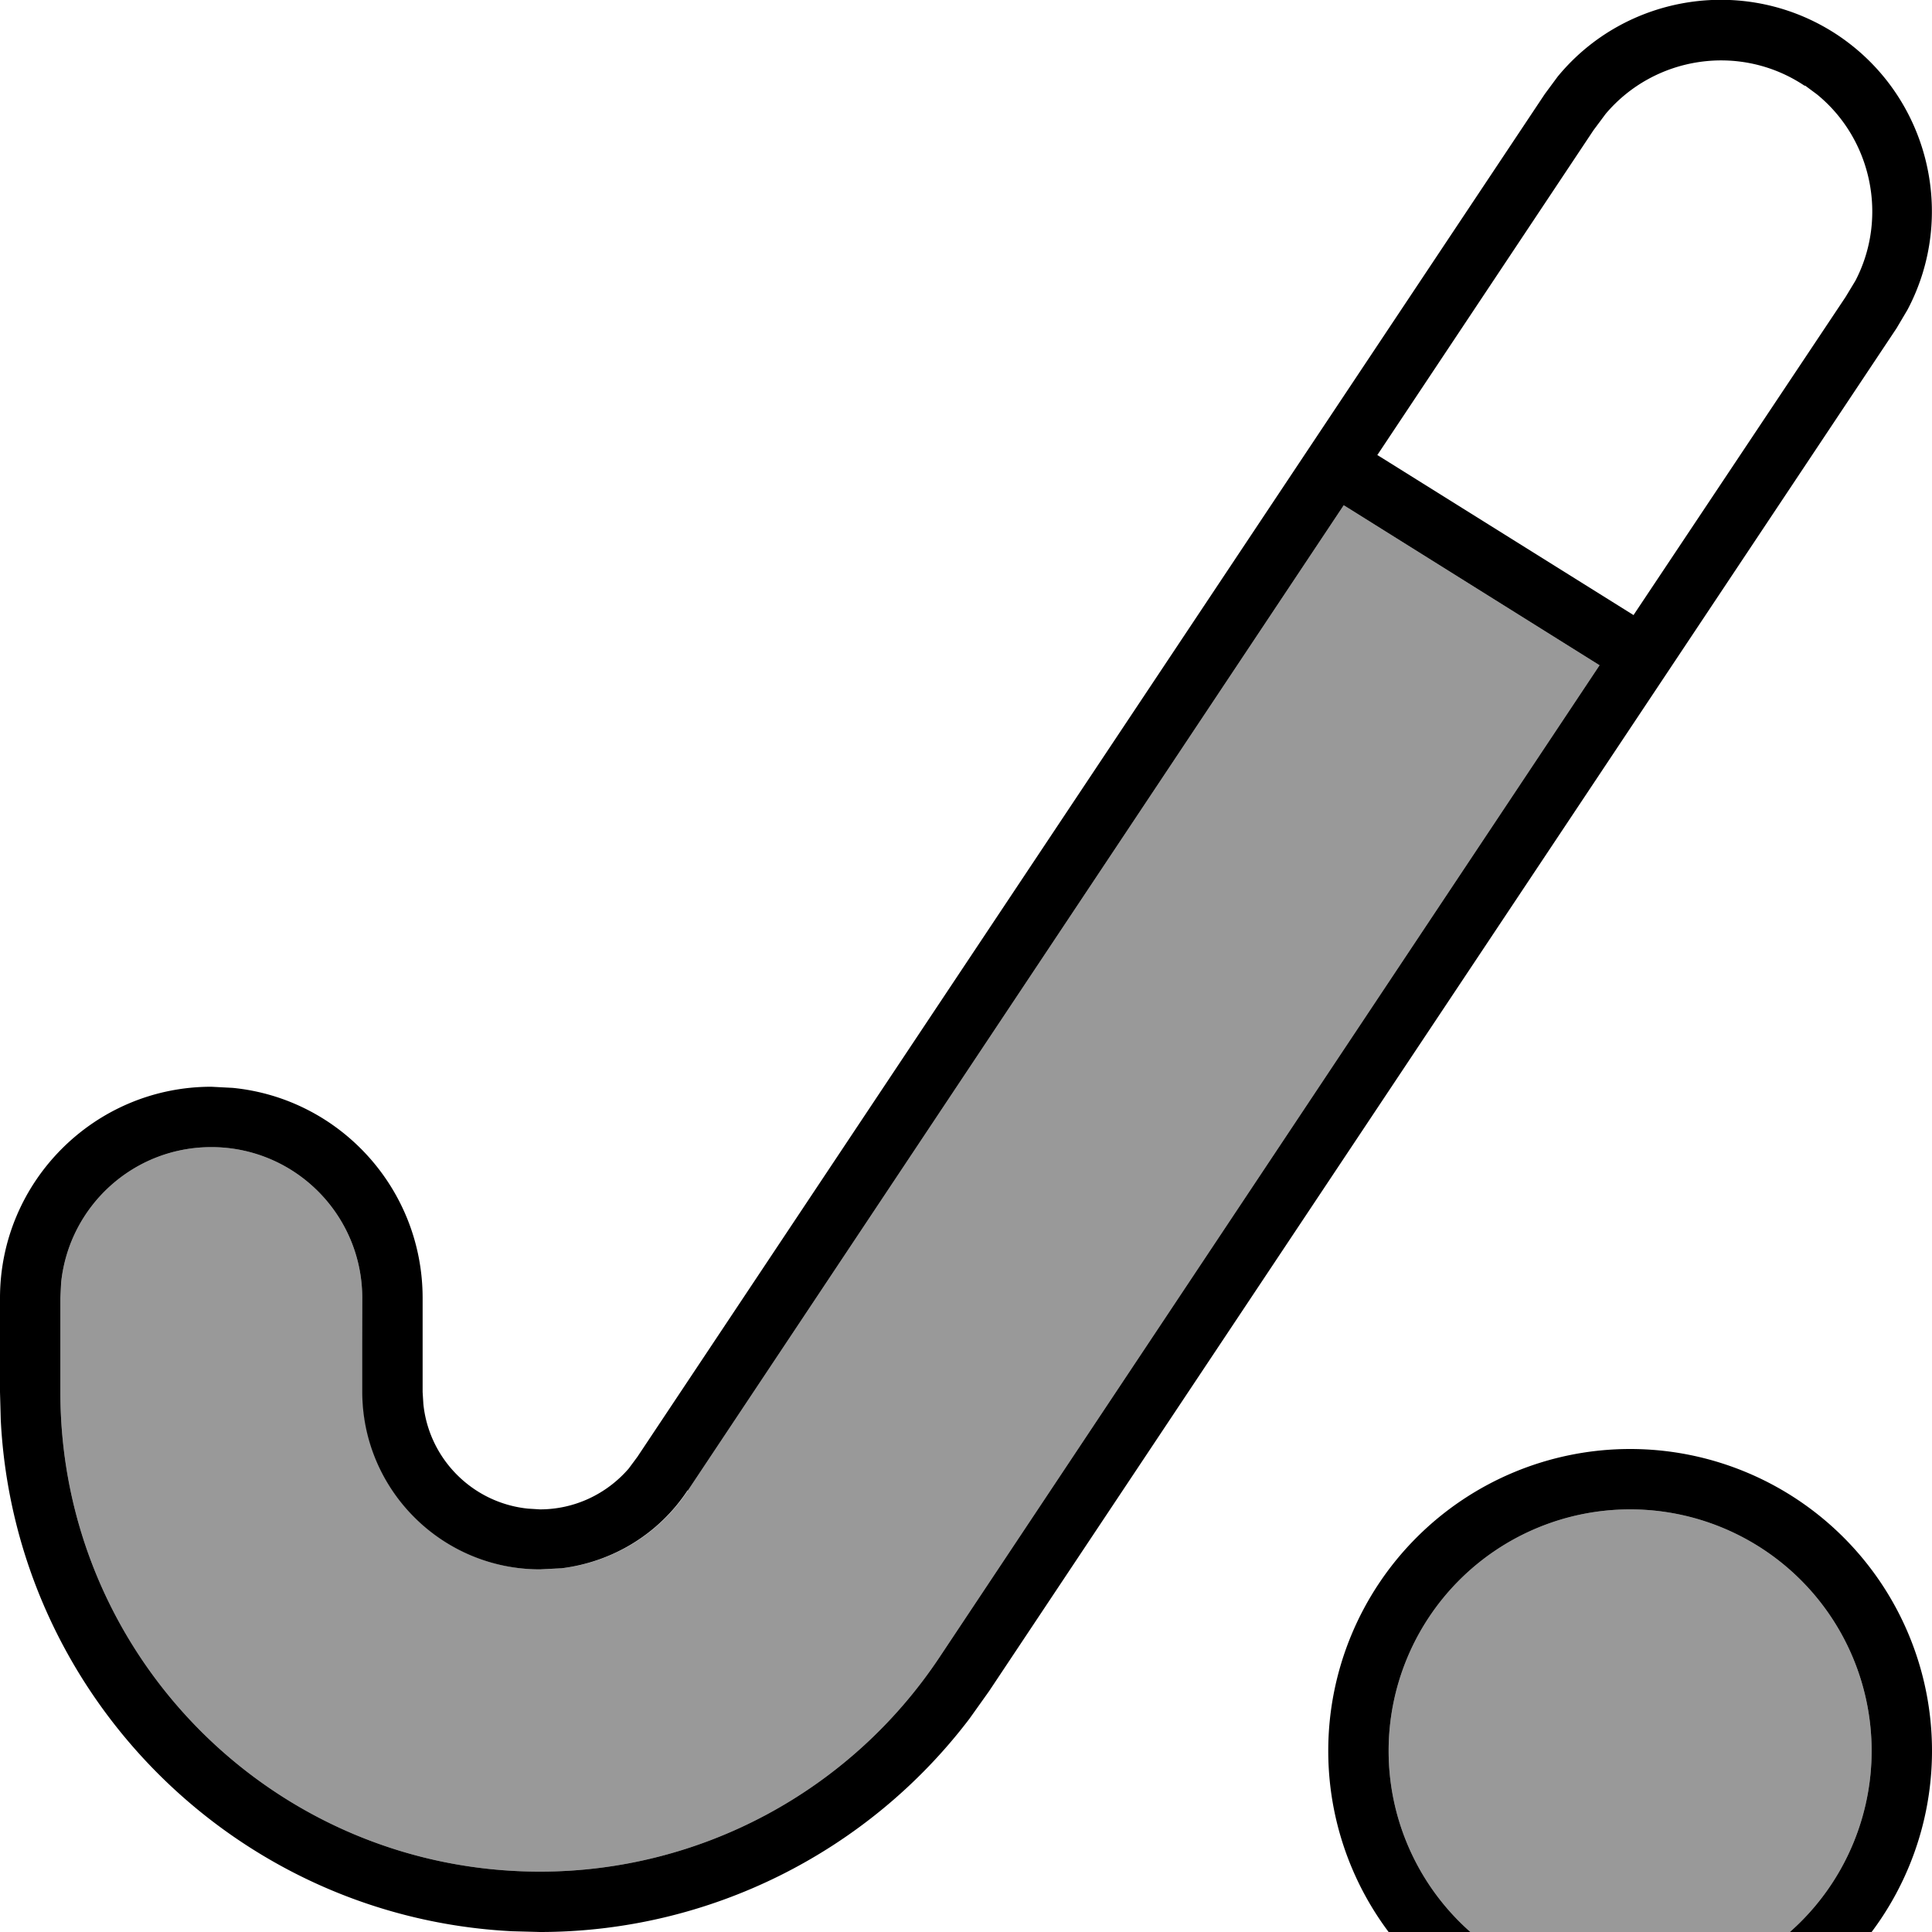
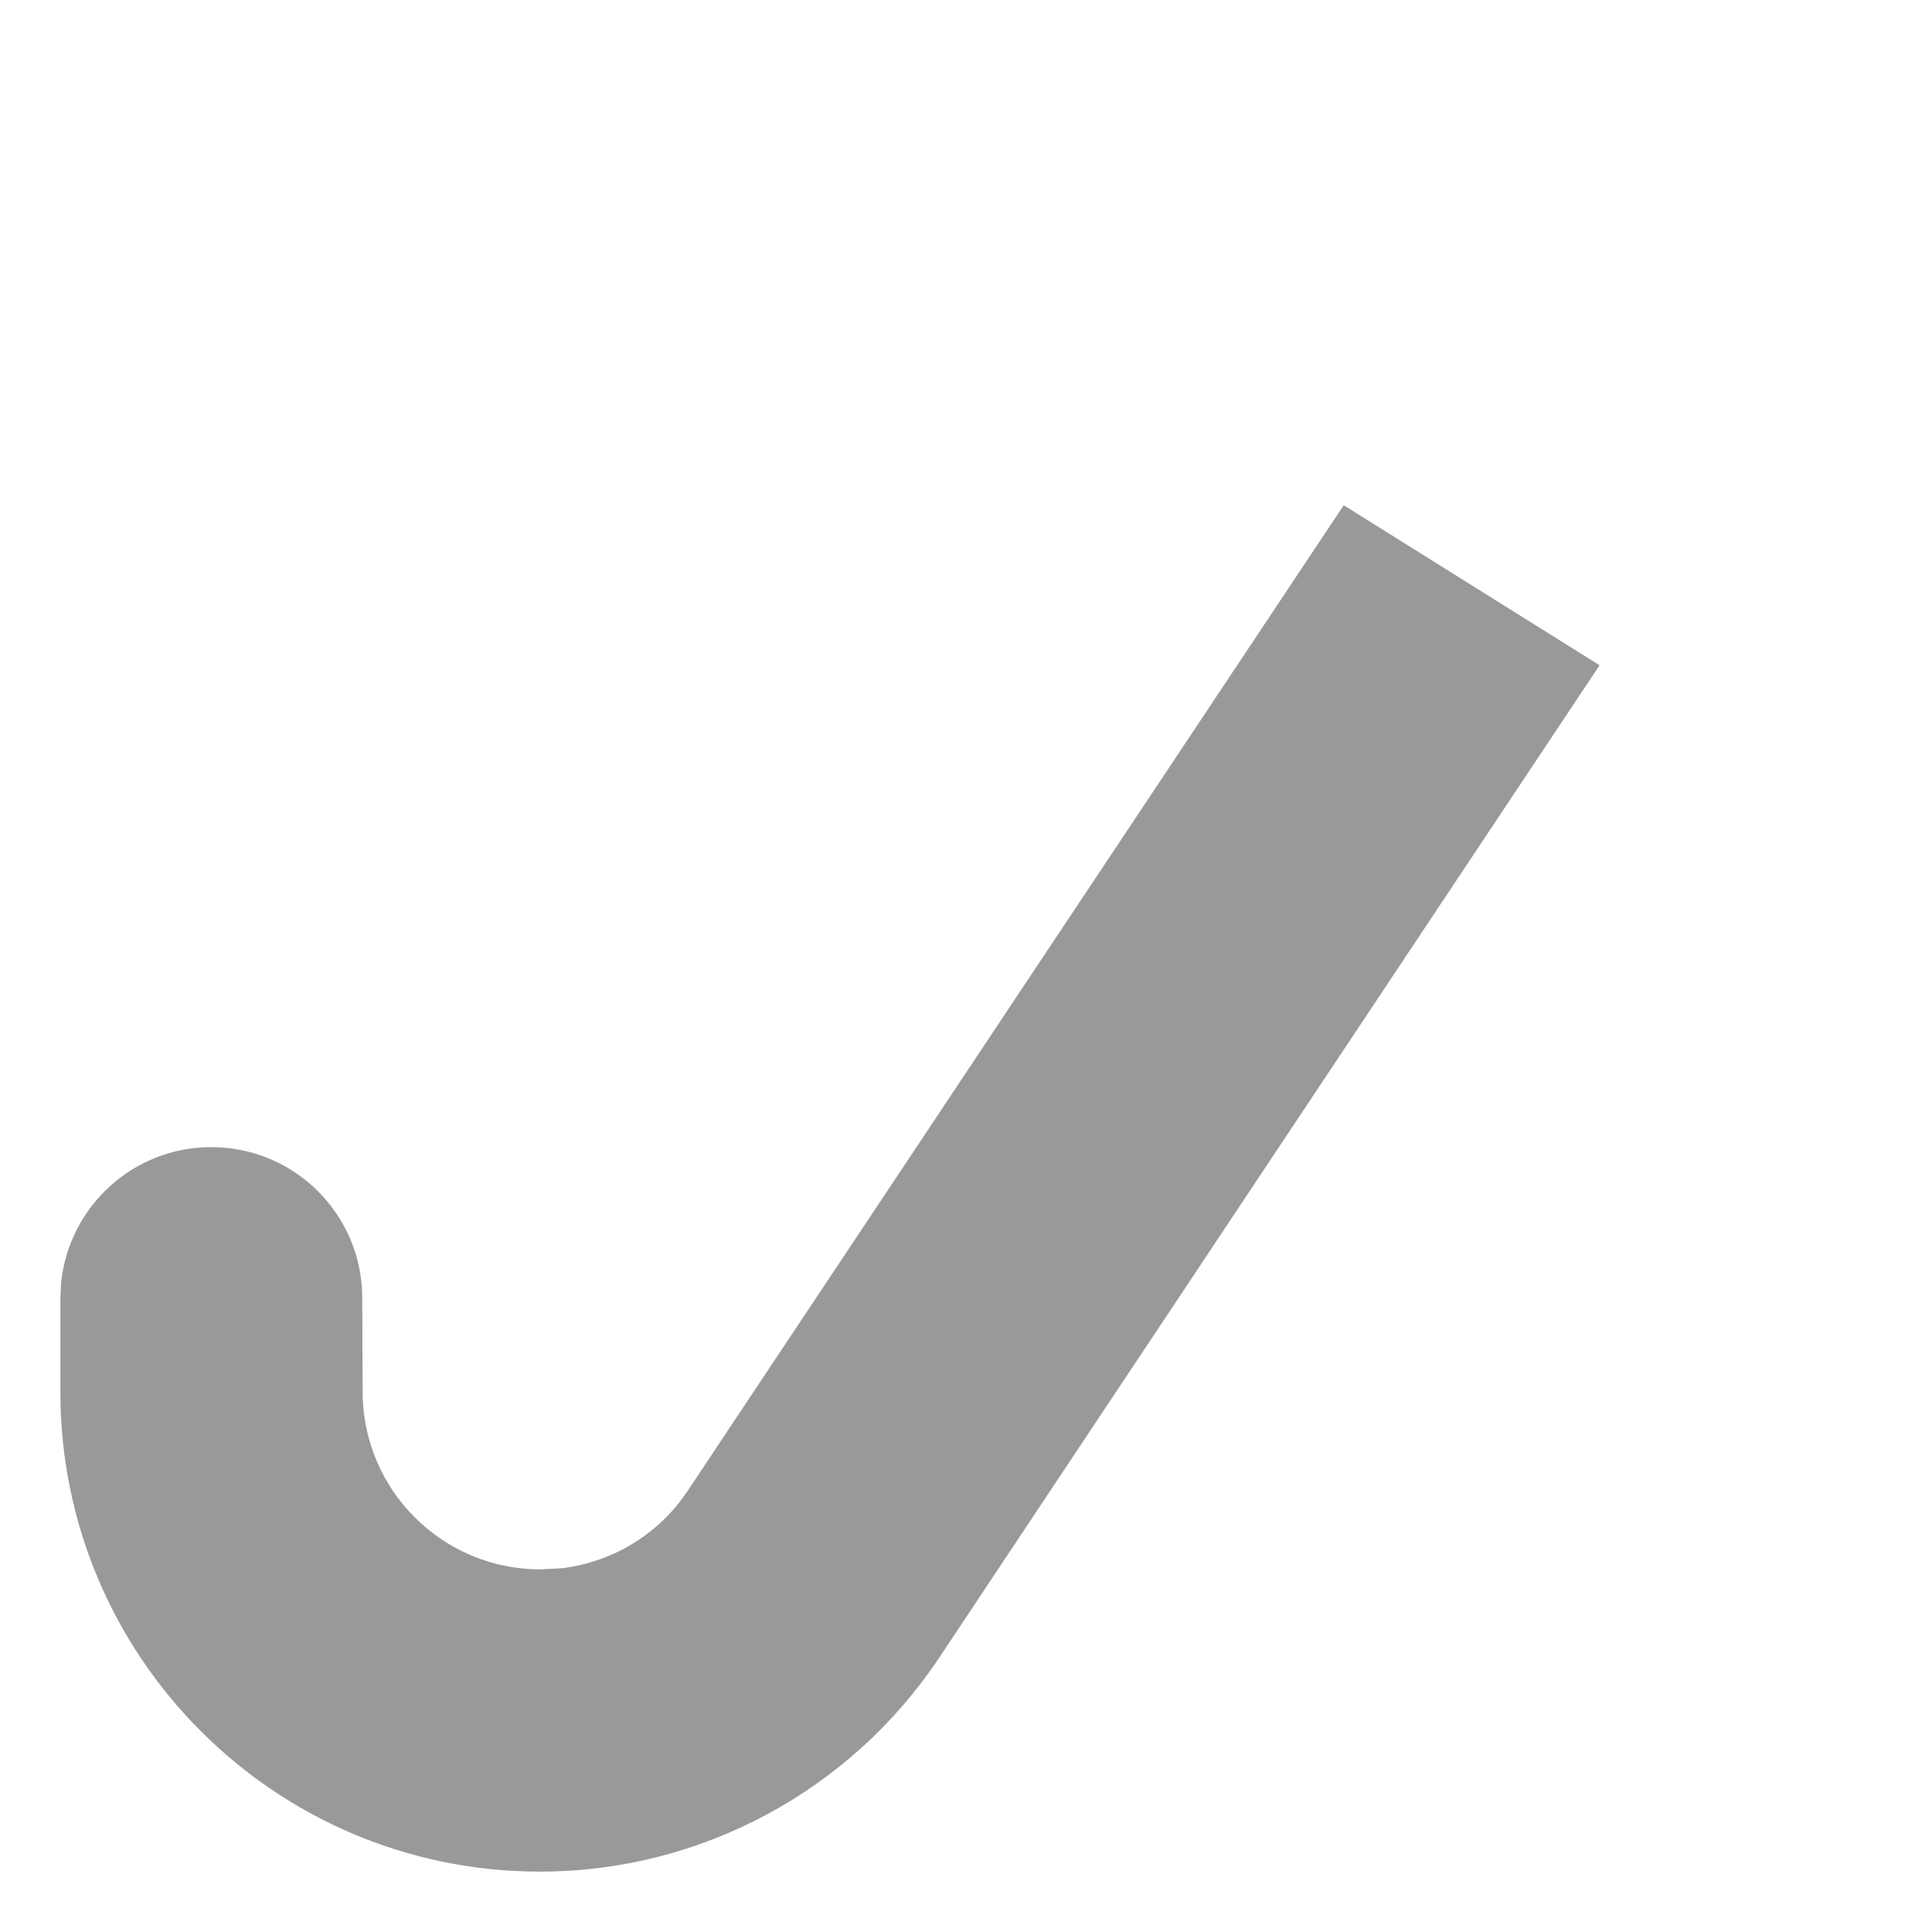
<svg xmlns="http://www.w3.org/2000/svg" viewBox="0 0 512 512">
-   <path style="fill:currentColor;opacity:.4" d="M16.2 339.9l-.2 4.1 0 24.9c0 70.2 56.9 127.1 127.1 127.1 42.5 0 82.2-21.3 105.8-56.7l175-263-66.5-41.6-1.3-.8-173.8 261.1c-7.6 11.5-19.8 18.9-33.3 20.6l-5.8 .3c-26 0-47.1-21.1-47.1-47.1L96 344c0-22.1-17.9-40-40-40-20.7 0-37.7 15.7-39.8 35.9zM368 464a64 64 0 1 0 128 0 64 64 0 1 0 -128 0z" />
-   <path style="fill:currentColor;opacity:1" d="M432 544a80 80 0 1 1 0-160 80 80 0 1 1 0 160zm0-144a64 64 0 1 0 0 128 64 64 0 1 0 0-128zM412.8 20.3c18-21.9 50.1-27 74.2-11 24.1 16.1 31.8 47.7 18.5 72.8l-2.9 4.9-240.5 361.2-5.2 7.3C230 490.9 187.9 512 143.1 512l-7.4-.2C62.6 508.1 3.9 449.4 .2 376.3L0 368.9 0 344c0-30.9 25.1-56 56-56l5.7 .3C90 291.1 112 315 112 344l0 24.9 .2 3.2c1.5 14.6 13.1 26.2 27.7 27.7l3.2 .2c9.1 0 17.6-4 23.5-10.8l2.3-3.1 240.5-361.2 3.4-4.6zM182.2 395c-7.6 11.5-19.8 18.9-33.3 20.6l-5.8 .3c-26 0-47.1-21.1-47.1-47.1L96 344c0-22.1-17.9-40-40-40-20.7 0-37.7 15.7-39.8 35.9l-.2 4.1 0 24.9c0 70.2 56.9 127.1 127.1 127.1 42.5 0 82.2-21.3 105.8-56.7l175-263-66.5-41.6-1.3-.8-173.8 261.1zM478.2 22.7c-17.1-11.4-39.8-7.8-52.7 7.5l-3.2 4.3-57.3 86.1 1 .6 66.9 41.8 56.2-84.3 2.6-4.3c8.7-16.7 4.4-37.5-10.2-49.4l-3.1-2.3z" />
+   <path style="fill:currentColor;opacity:.4" d="M16.2 339.9l-.2 4.1 0 24.9c0 70.2 56.9 127.1 127.1 127.1 42.5 0 82.2-21.3 105.8-56.7l175-263-66.5-41.6-1.3-.8-173.8 261.1c-7.6 11.5-19.8 18.9-33.3 20.6l-5.8 .3c-26 0-47.1-21.1-47.1-47.1L96 344c0-22.1-17.9-40-40-40-20.7 0-37.7 15.7-39.8 35.9zM368 464z" />
</svg>